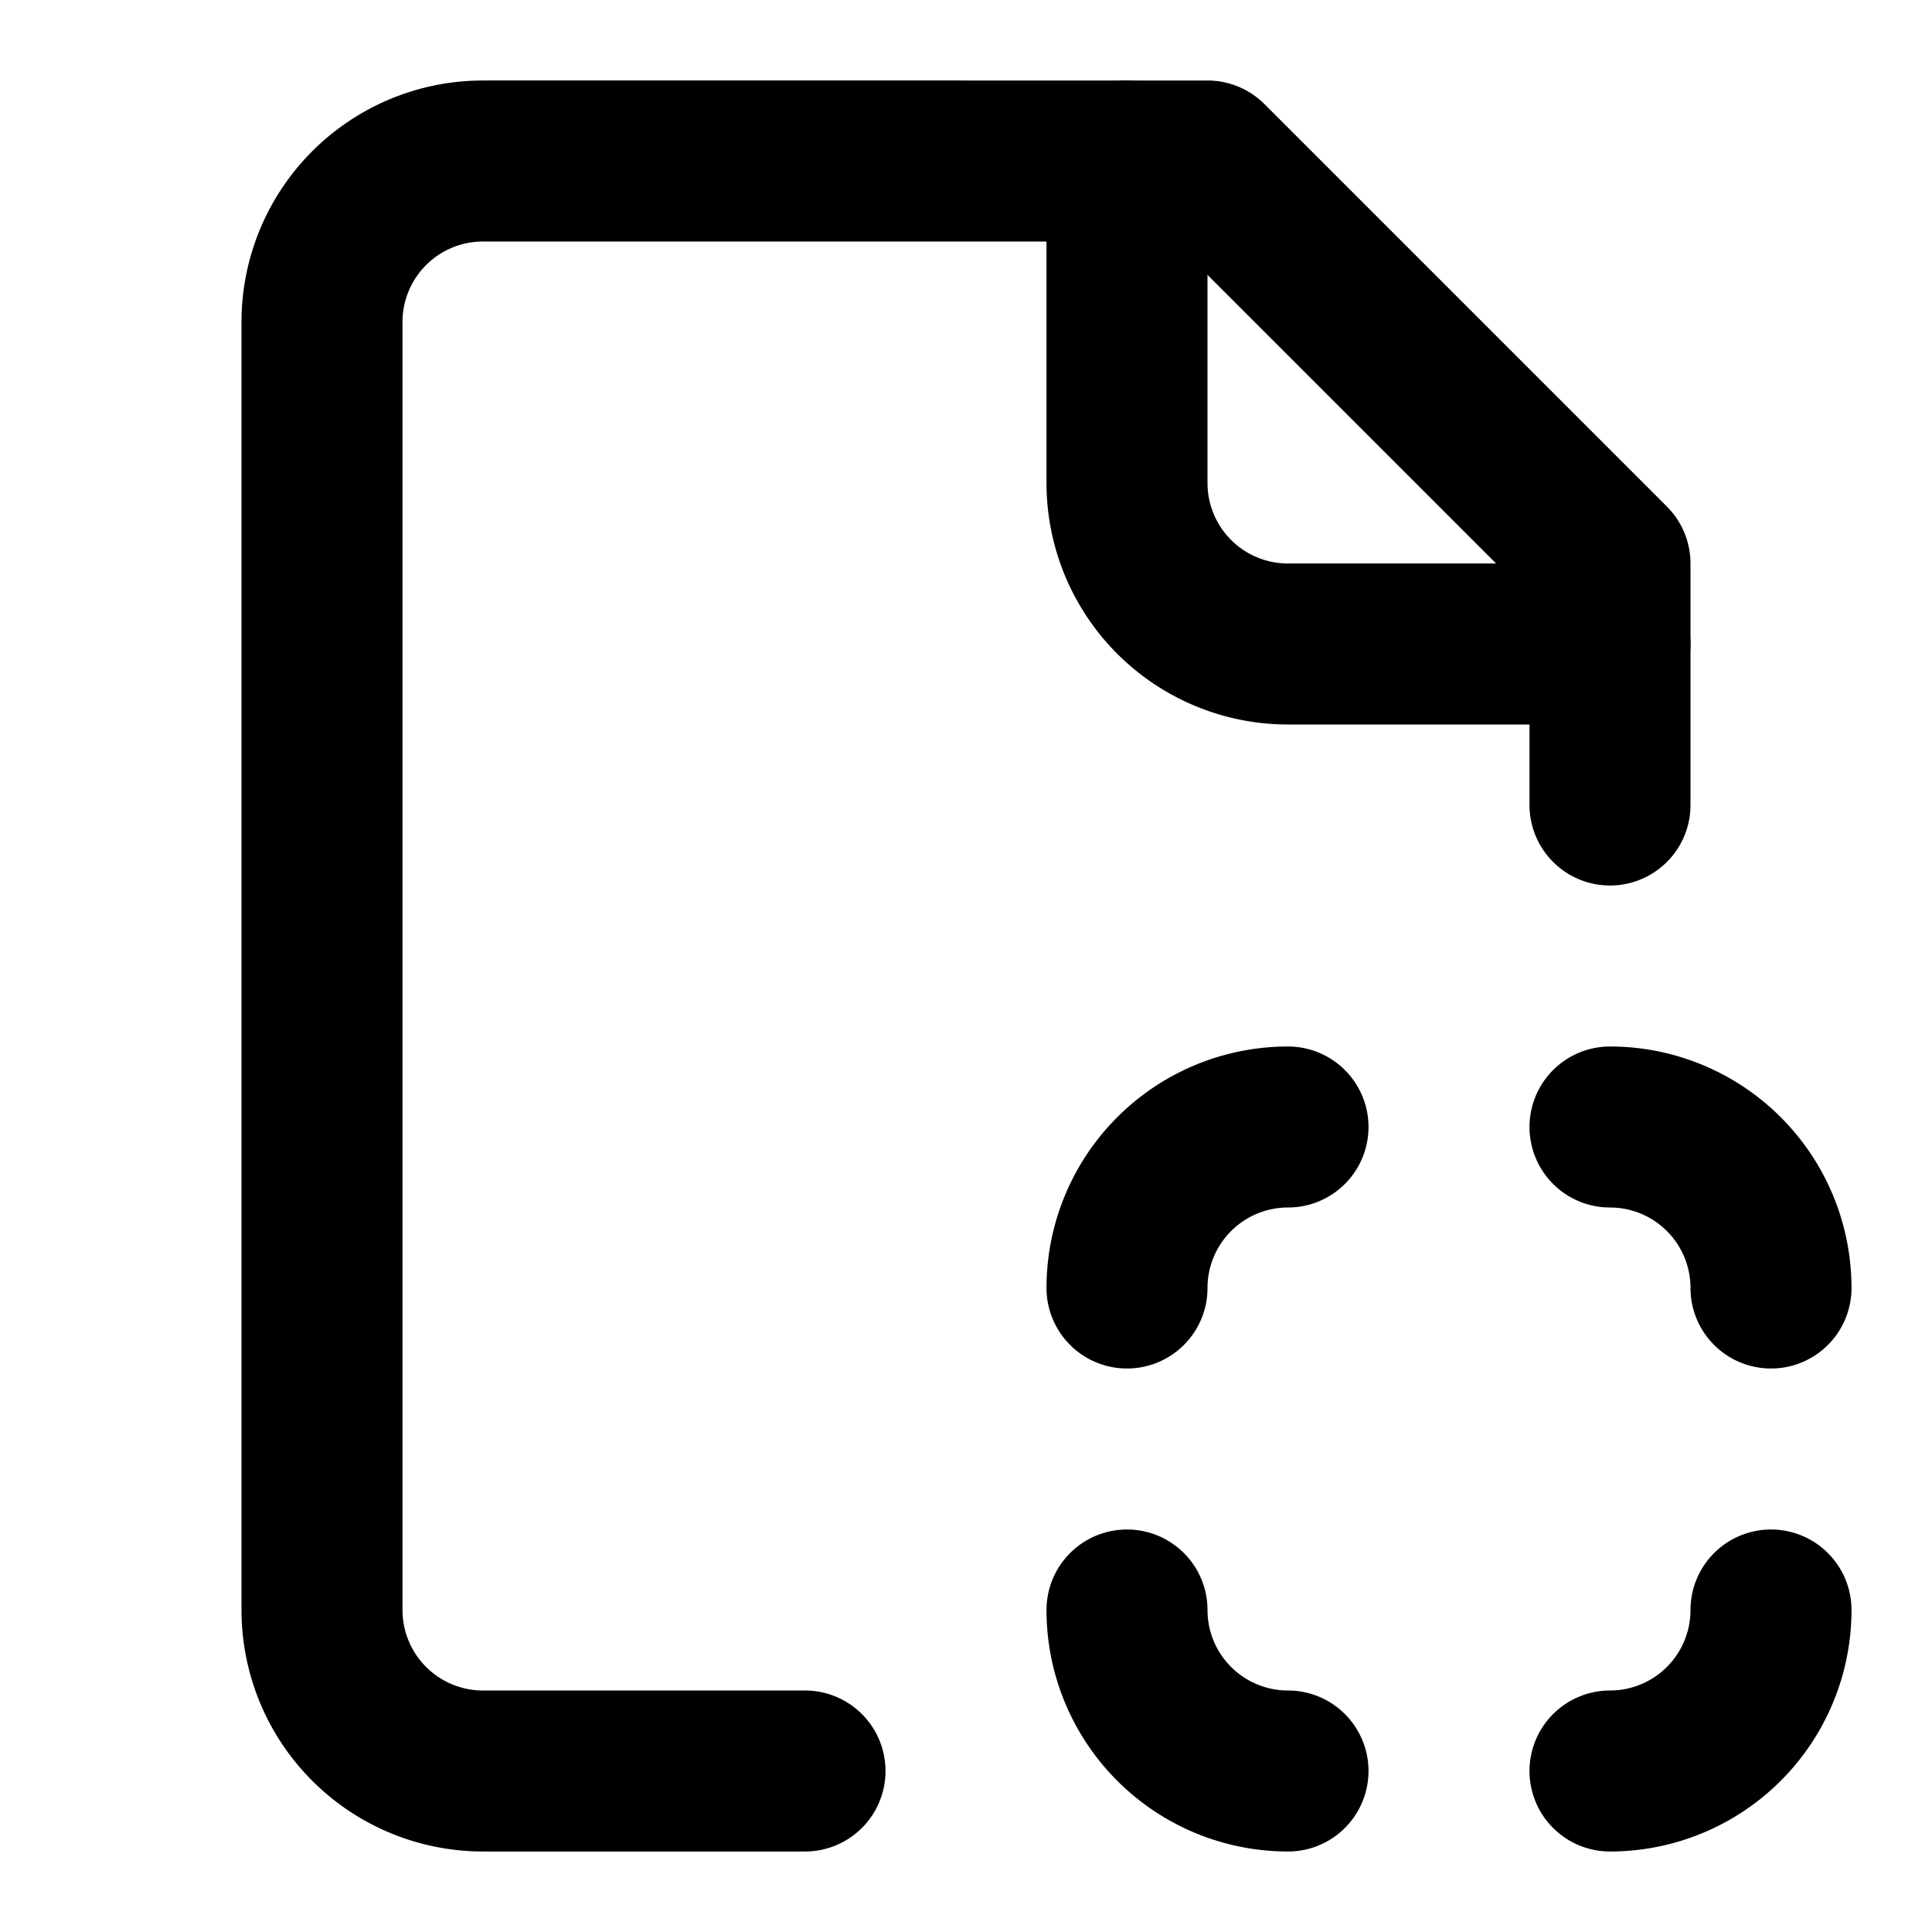
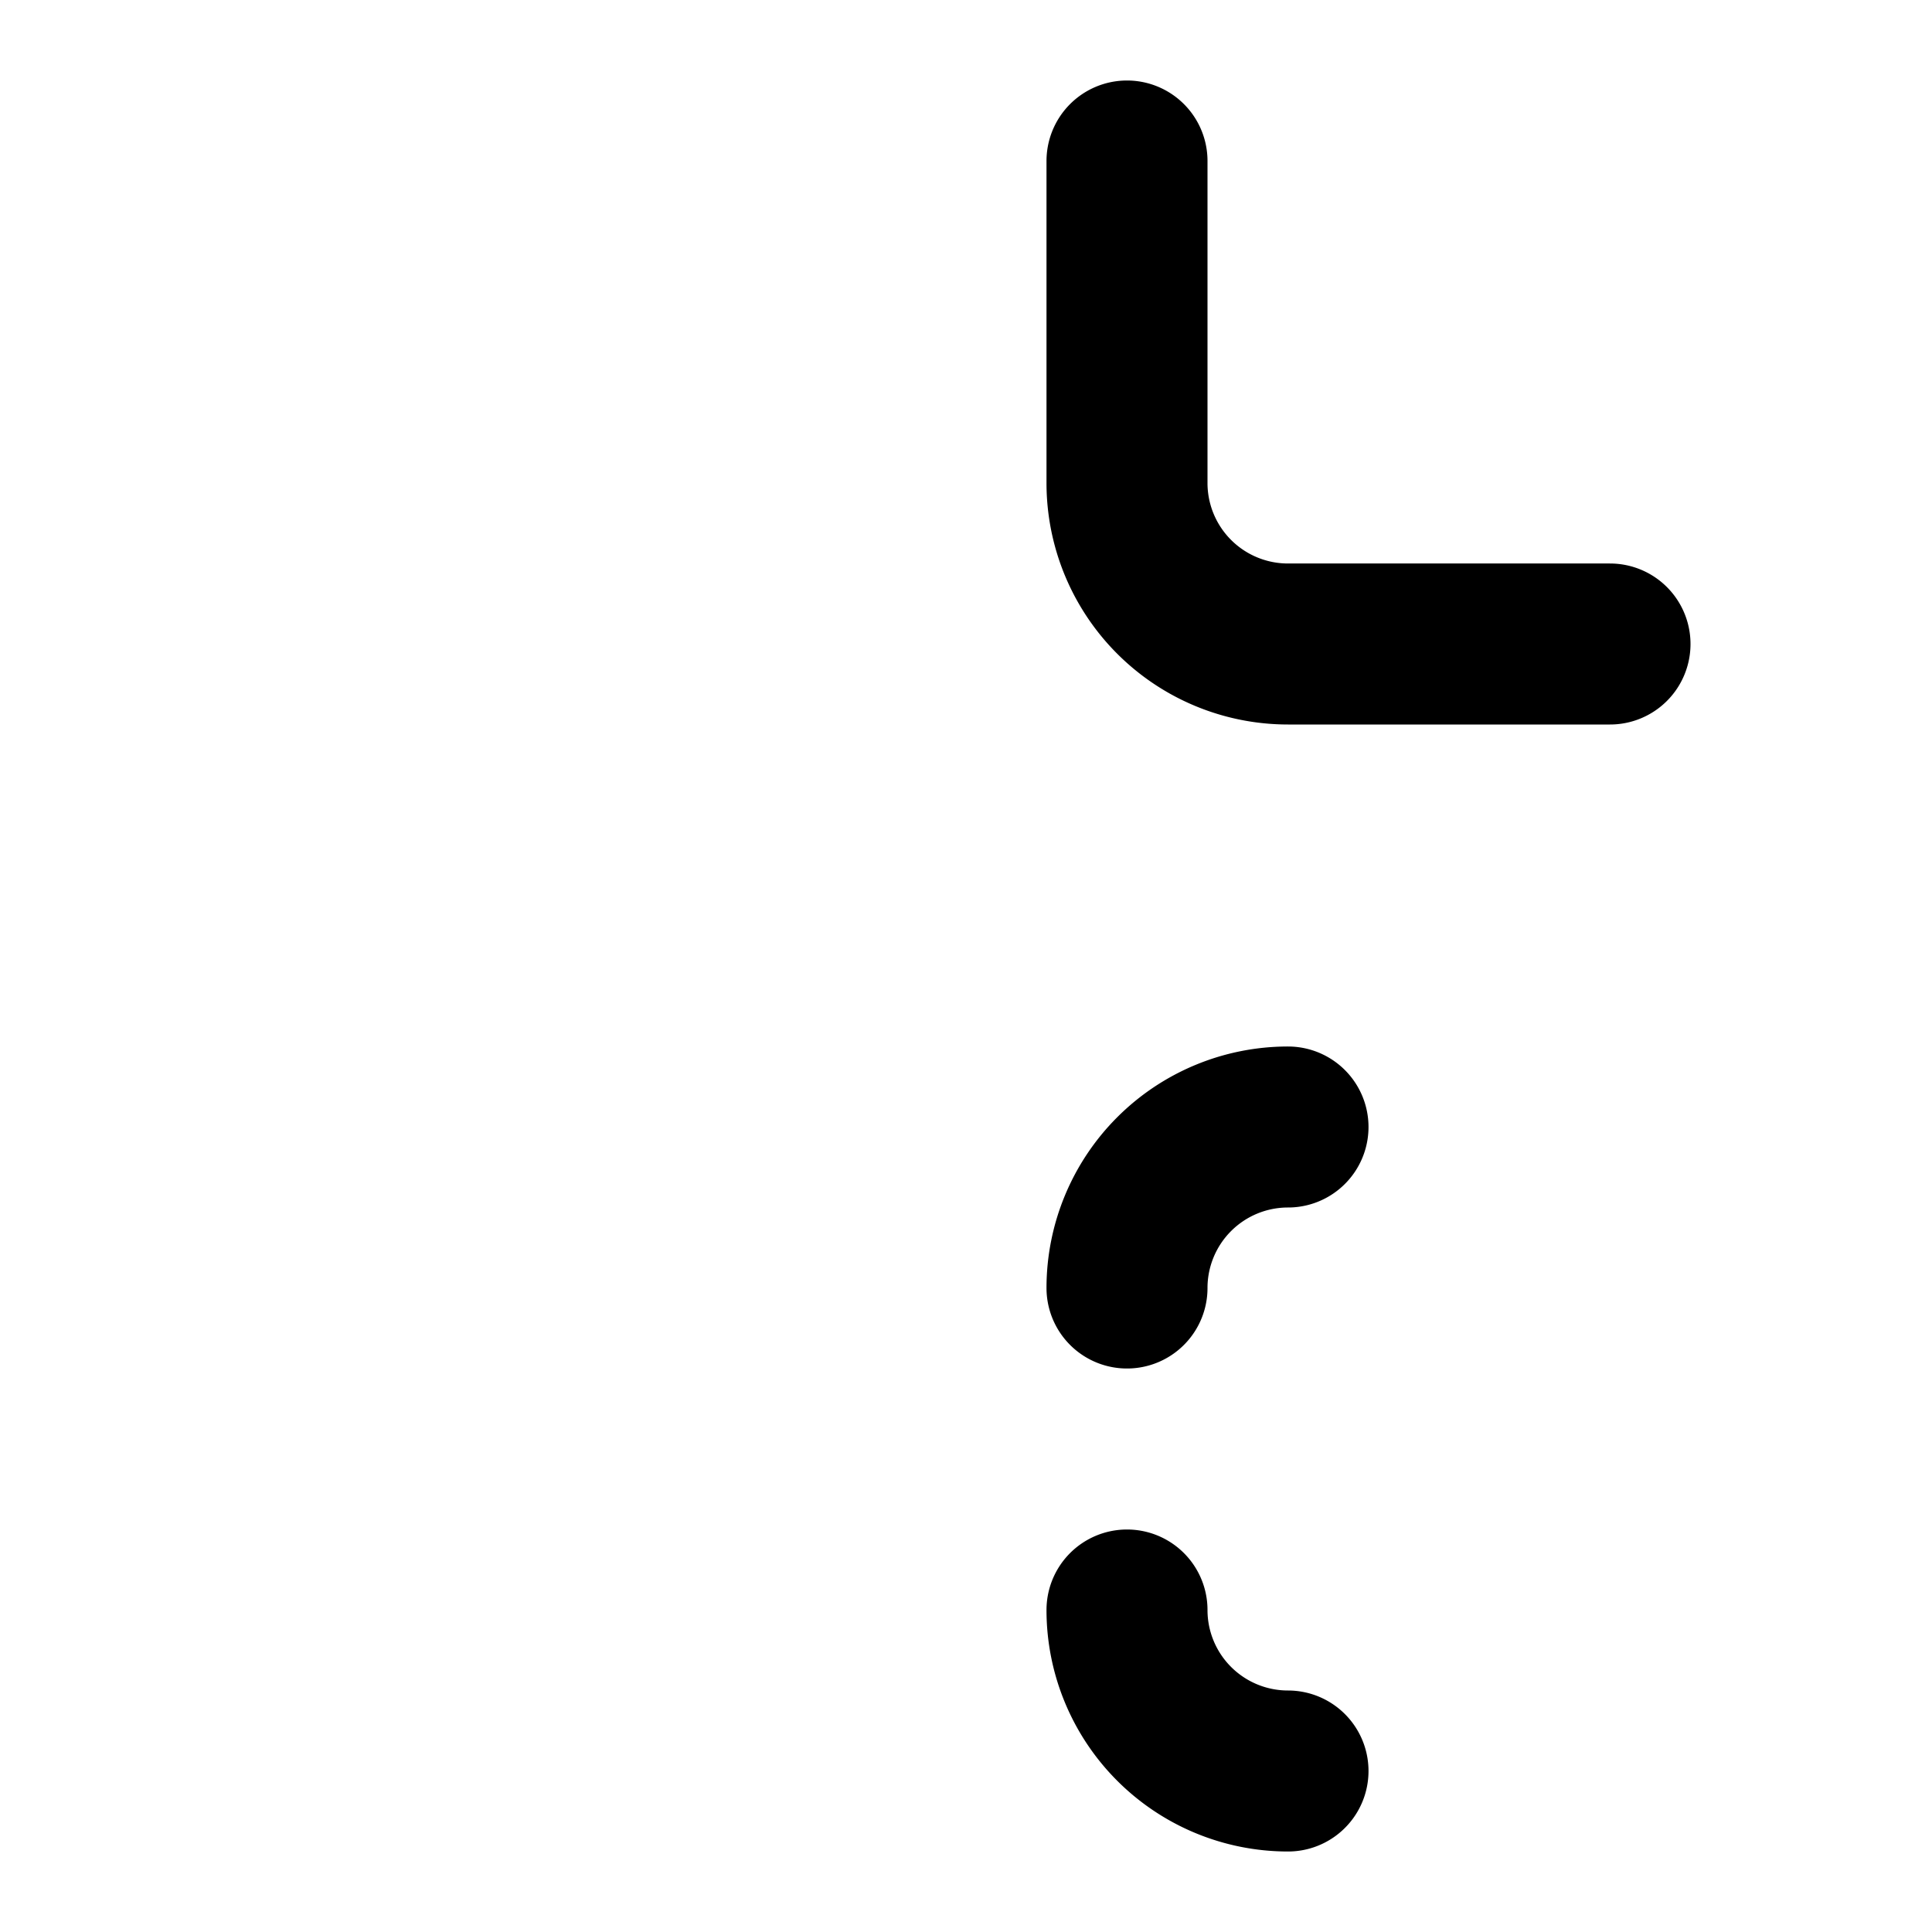
<svg xmlns="http://www.w3.org/2000/svg" viewBox="0 0 24 24" fill="none" stroke="currentColor" stroke-width="2" stroke-linecap="round" stroke-linejoin="round">
-   <path d="M20 10V7l-5-5H6a2 2 0 0 0-2 2v16a2 2 0 0 0 2 2h4" />
  <path d="M14 2v4a2 2 0 0 0 2 2h4" />
  <path d="M16 14a2 2 0 0 0-2 2" />
-   <path d="M20 14a2 2 0 0 1 2 2" />
-   <path d="M20 22a2 2 0 0 0 2-2" />
  <path d="M16 22a2 2 0 0 1-2-2" />
</svg>